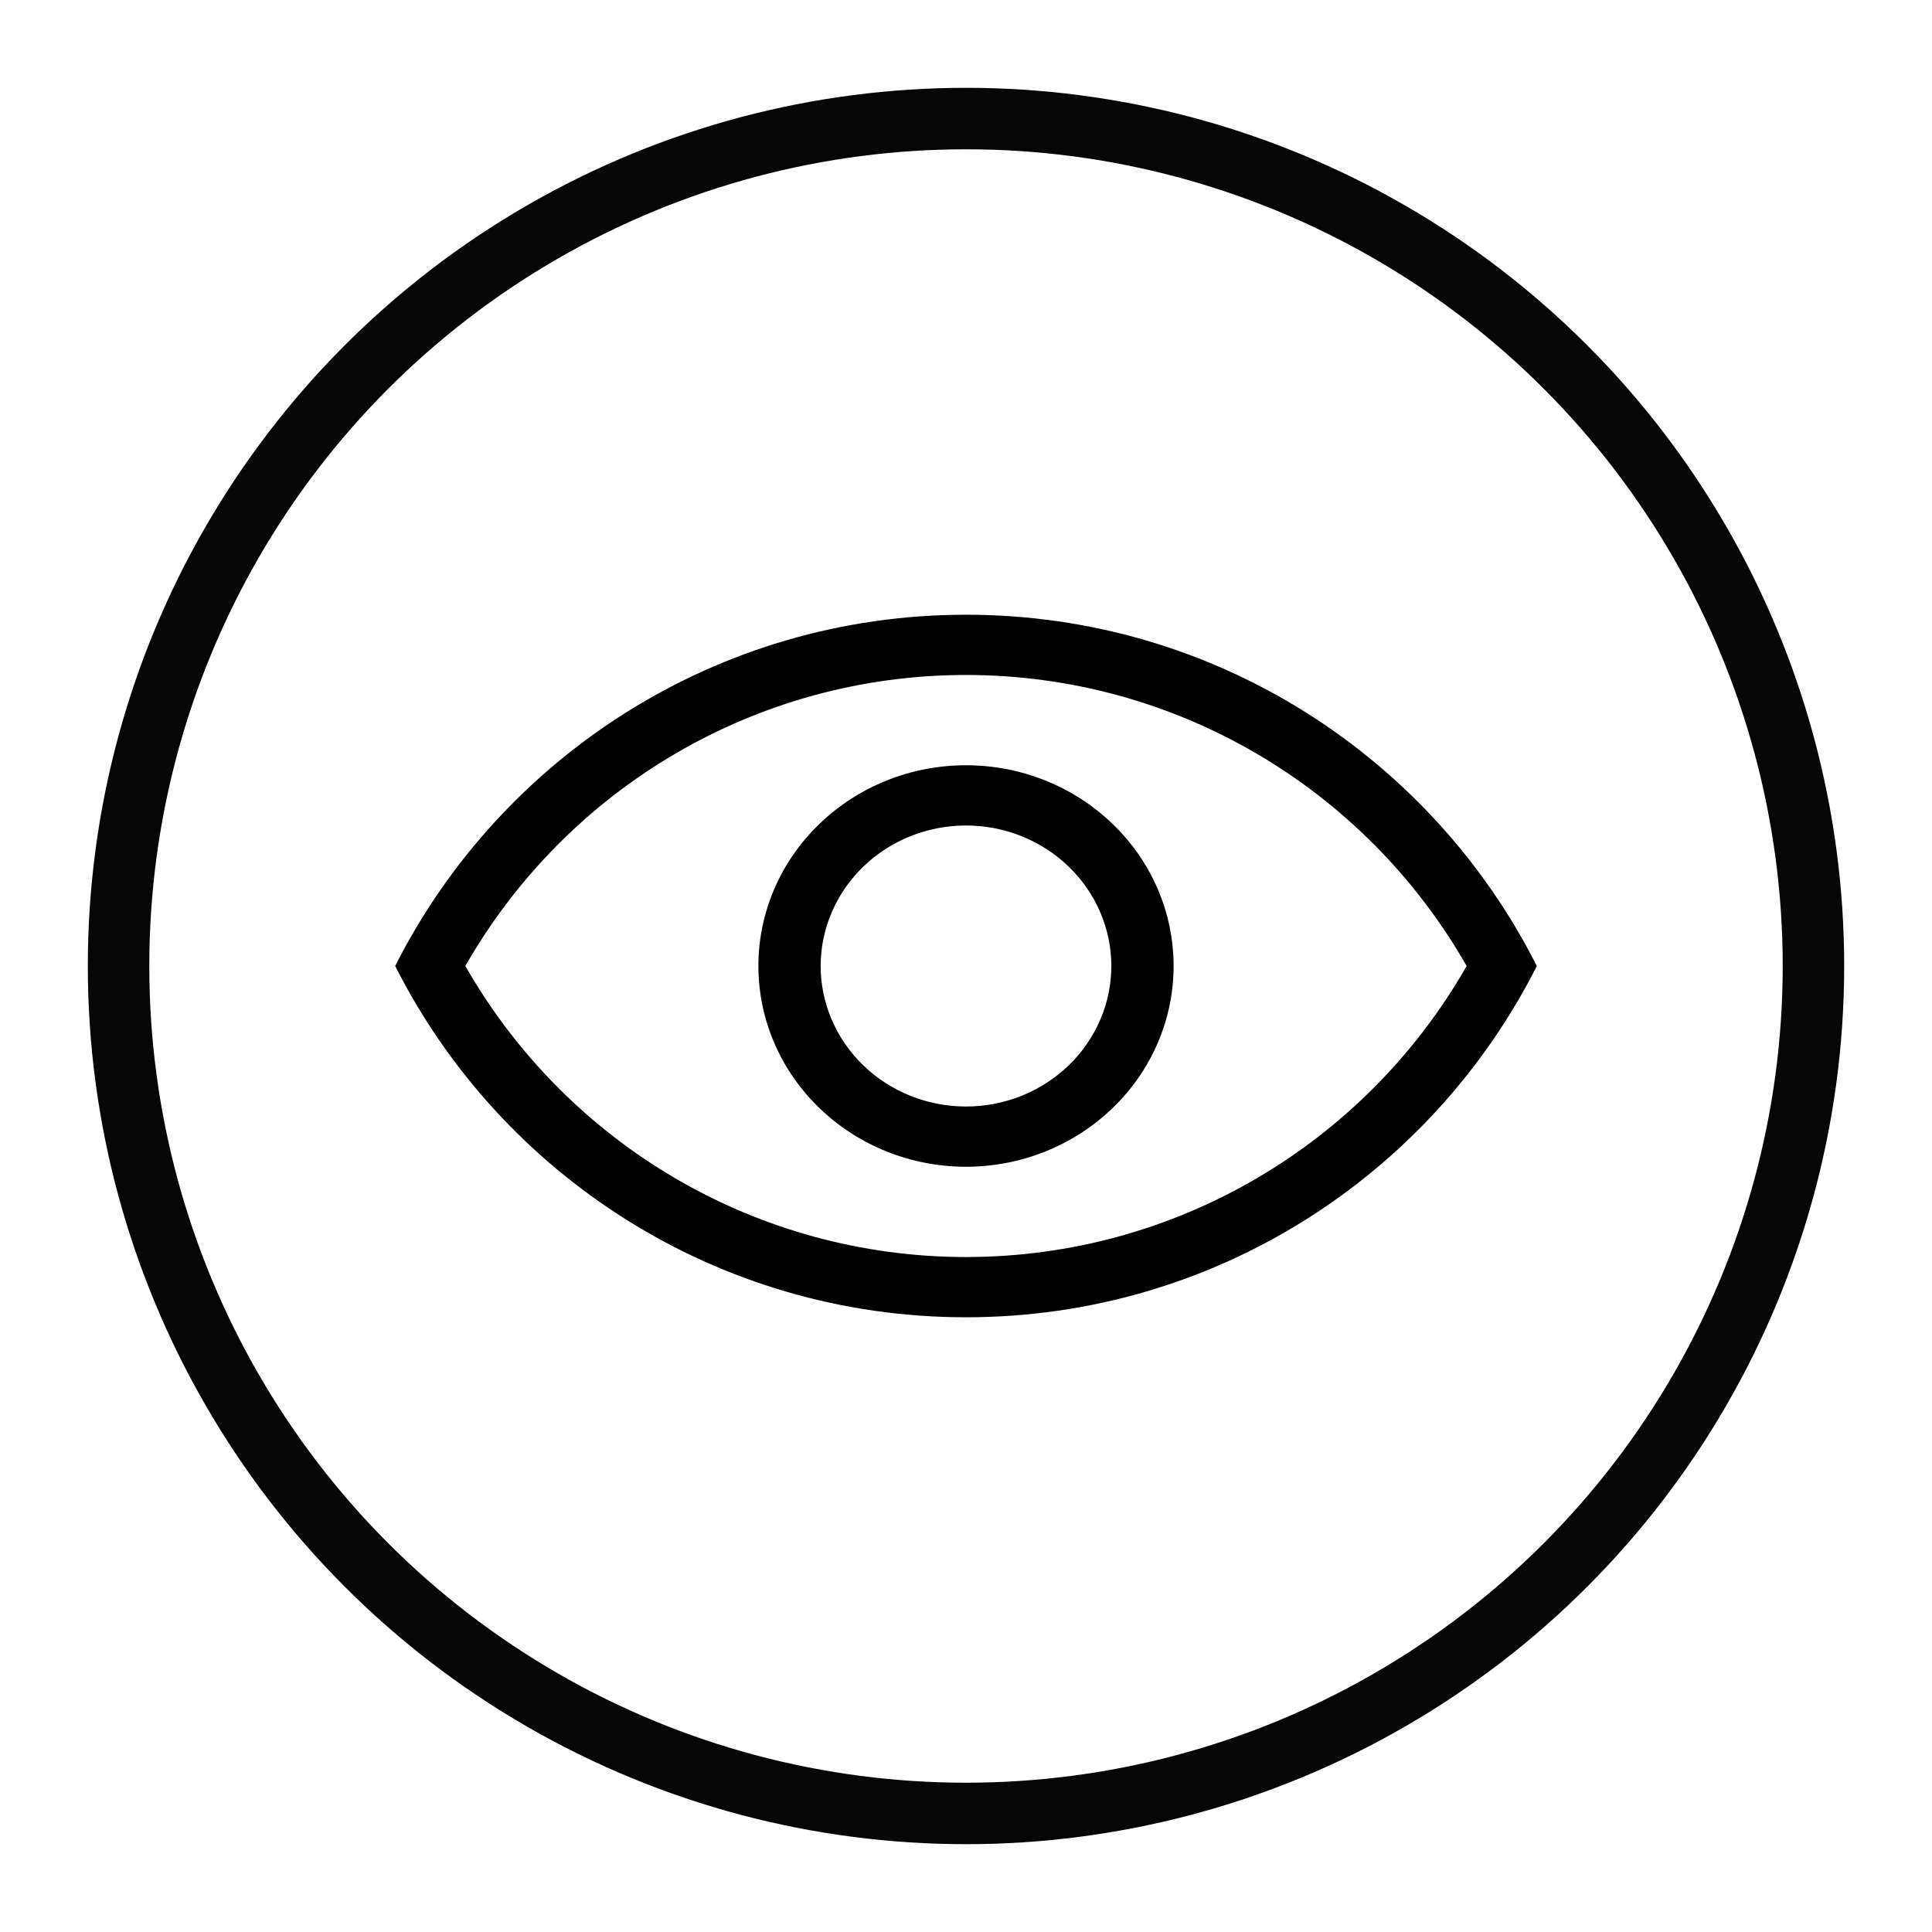
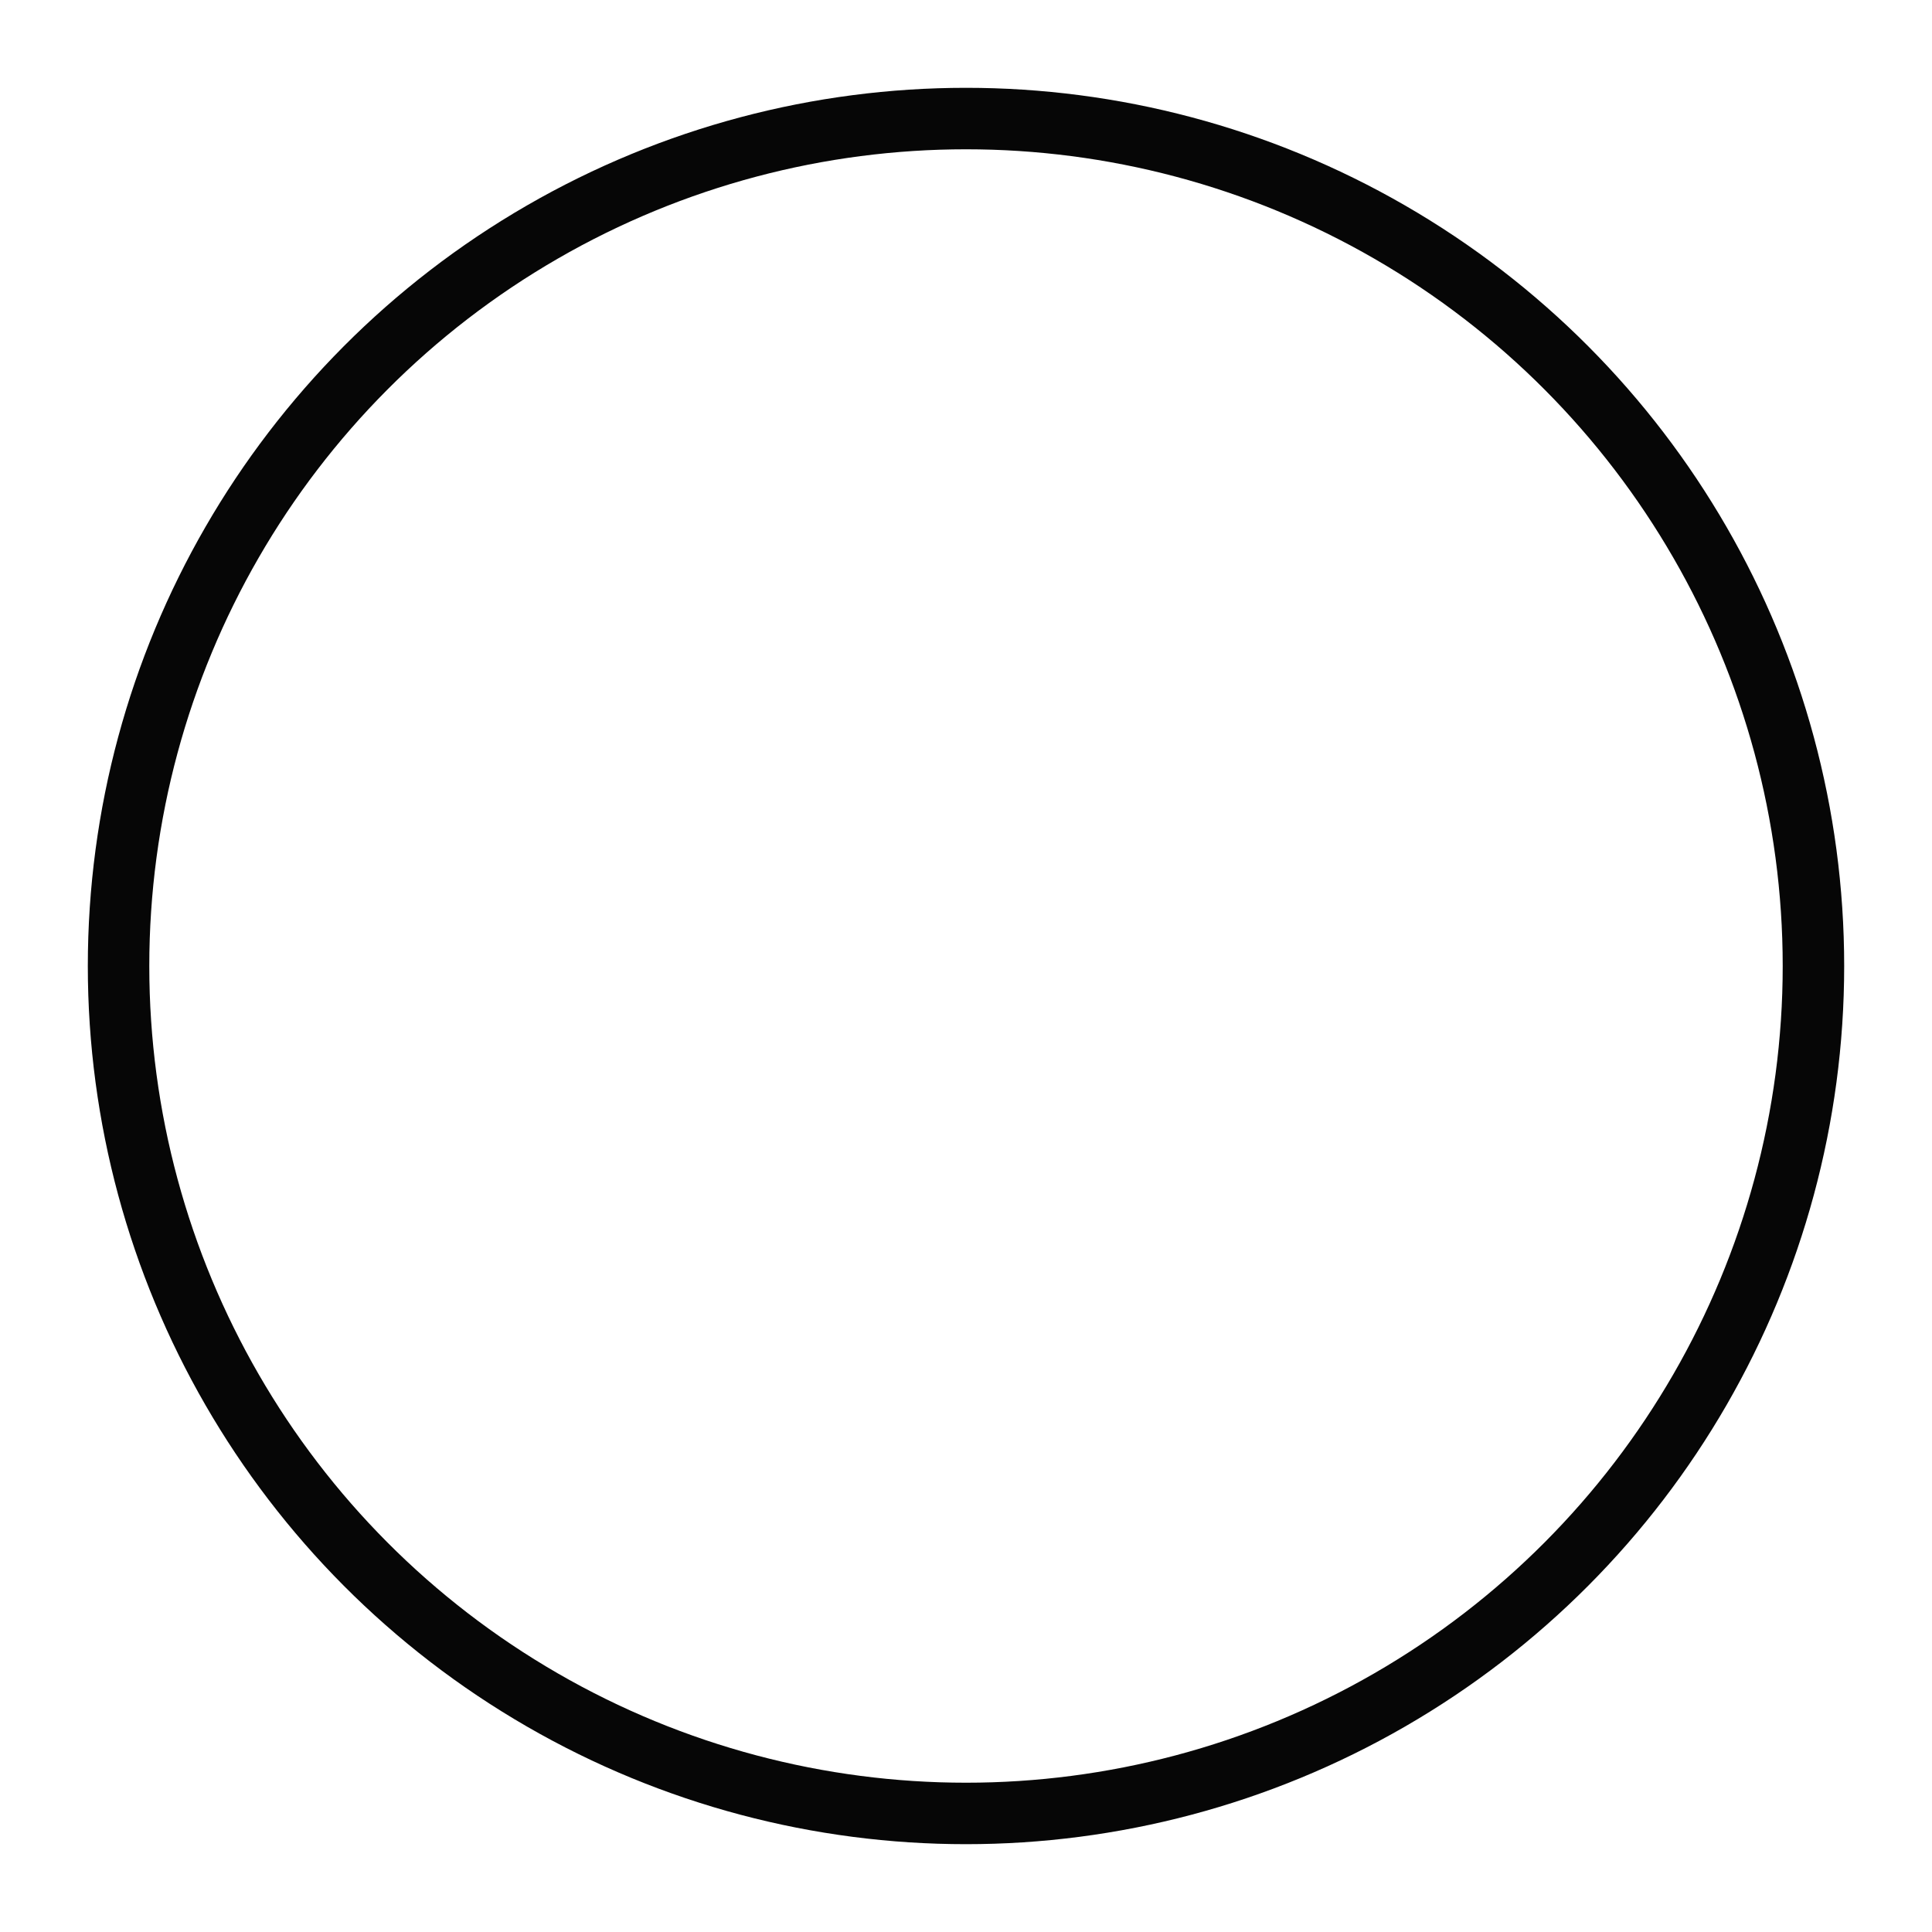
<svg xmlns="http://www.w3.org/2000/svg" width="22" height="22" viewBox="0 0 22 22" fill="none">
  <circle cx="11" cy="11" r="9.65" stroke="#060606" stroke-width="0.7" />
-   <path fill-rule="evenodd" clip-rule="evenodd" d="M11 14.314C13.384 14.314 15.542 13.029 16.701 11C15.542 8.971 13.384 7.686 11 7.686C8.616 7.686 6.458 8.971 5.299 11C6.458 13.029 8.616 14.314 11 14.314ZM11 7C13.841 7 16.302 8.627 17.5 11C16.302 13.373 13.841 15 11 15C8.159 15 5.698 13.373 4.5 11C5.698 8.627 8.159 7 11 7ZM11 12.6C11.439 12.6 11.86 12.431 12.17 12.131C12.48 11.831 12.655 11.424 12.655 11C12.655 10.576 12.48 10.169 12.17 9.869C11.86 9.569 11.439 9.4 11 9.4C10.561 9.4 10.14 9.569 9.83 9.869C9.52 10.169 9.345 10.576 9.345 11C9.345 11.424 9.52 11.831 9.83 12.131C10.14 12.431 10.561 12.6 11 12.6ZM11 13.286C10.373 13.286 9.772 13.045 9.329 12.616C8.885 12.188 8.636 11.606 8.636 11C8.636 10.394 8.885 9.812 9.329 9.384C9.772 8.955 10.373 8.714 11 8.714C11.627 8.714 12.228 8.955 12.671 9.384C13.115 9.812 13.364 10.394 13.364 11C13.364 11.606 13.115 12.188 12.671 12.616C12.228 13.045 11.627 13.286 11 13.286Z" fill="black" />
</svg>